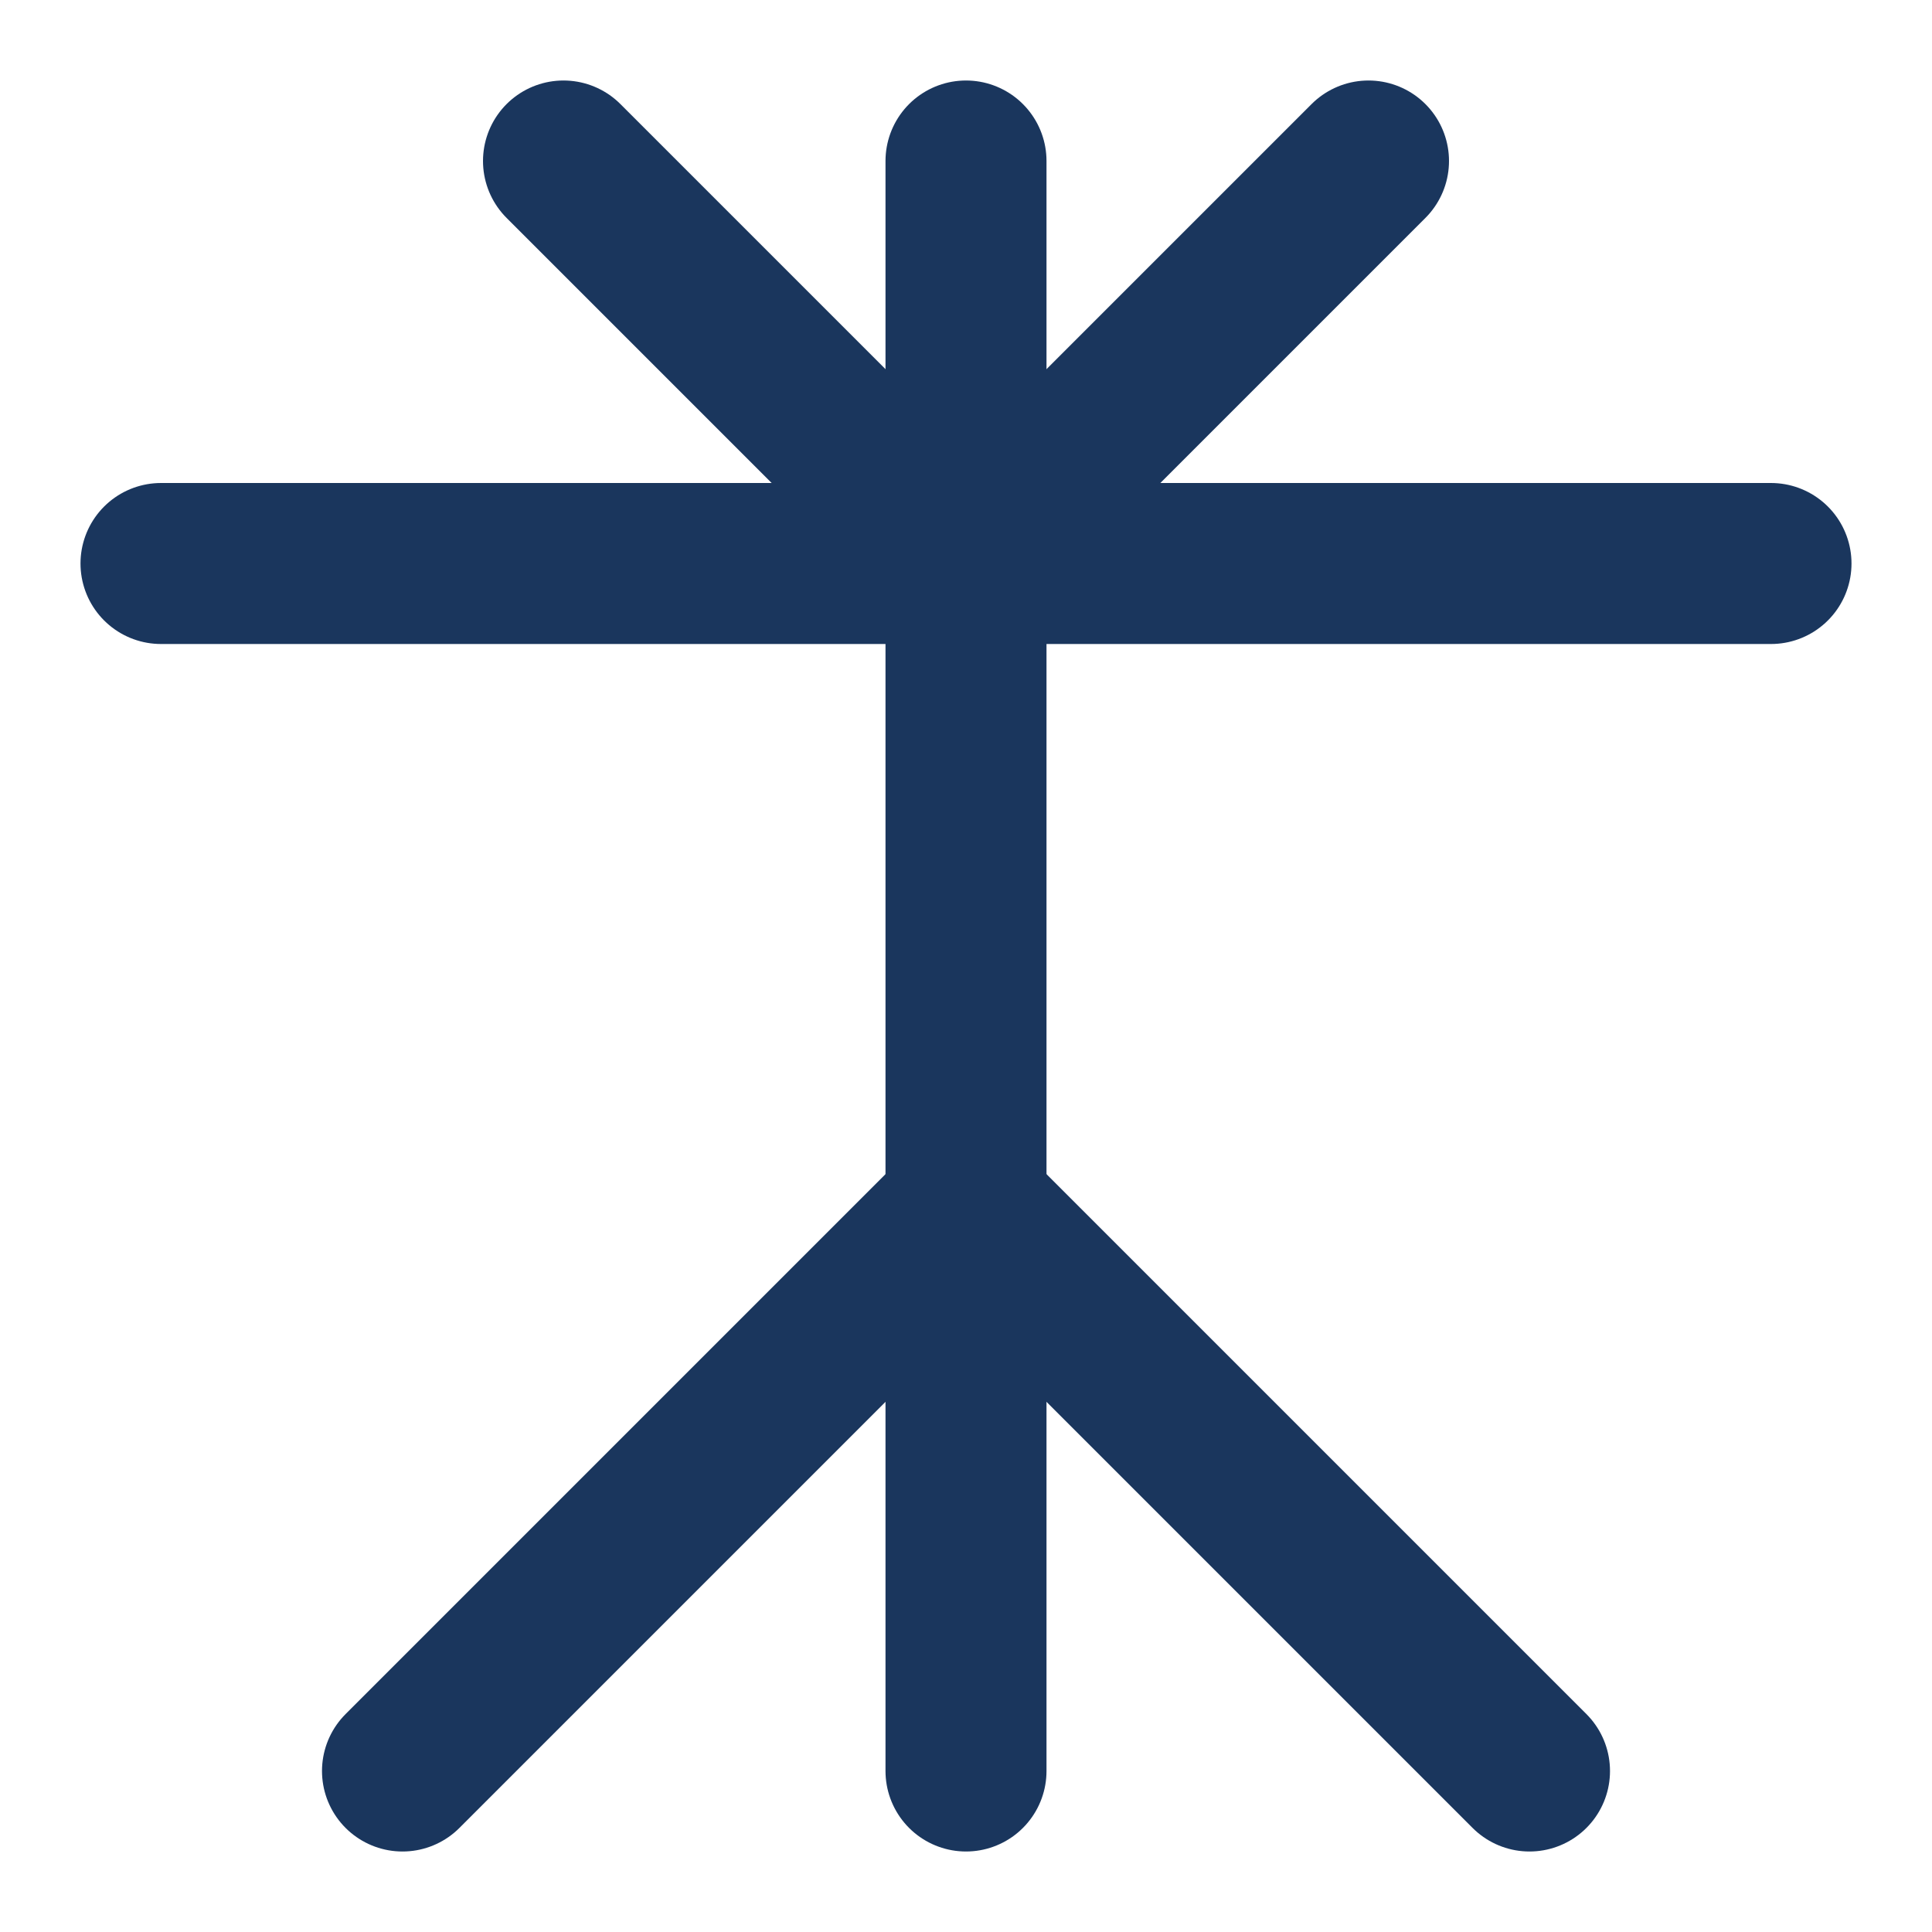
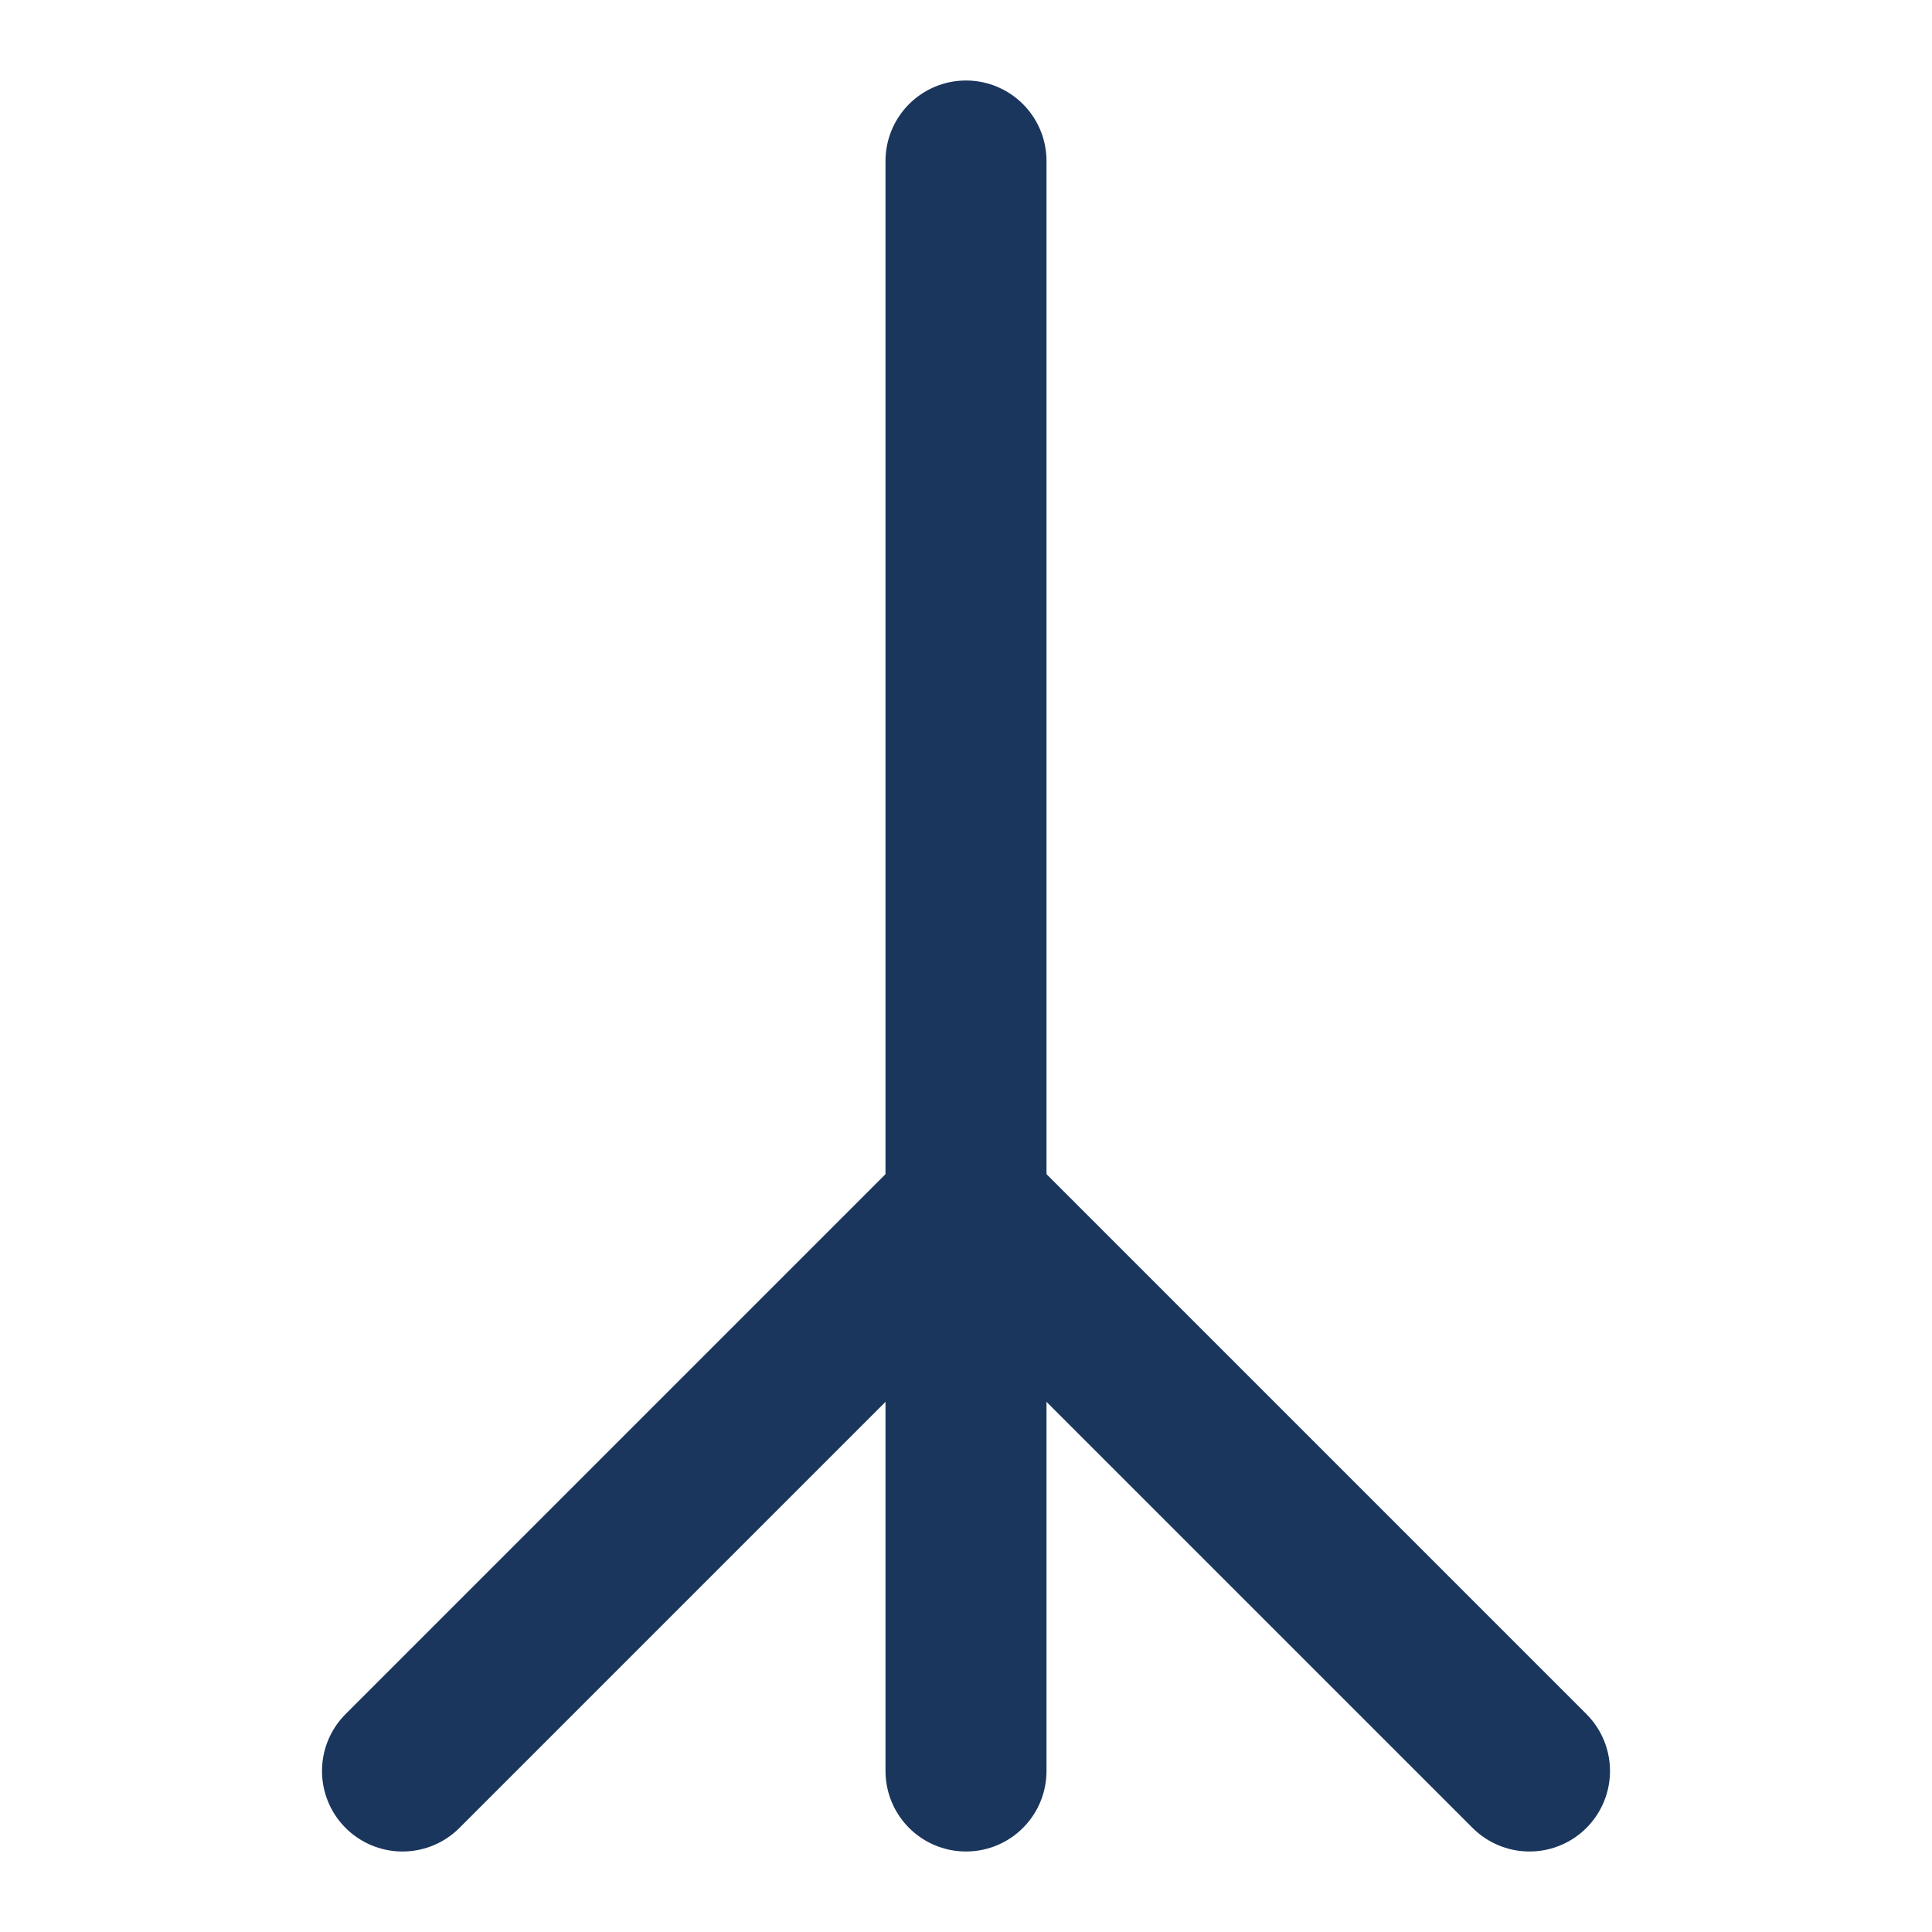
<svg xmlns="http://www.w3.org/2000/svg" width="24" height="24" viewBox="0 0 24 24" fill="none" stroke="#1A365D" stroke-width="2" stroke-linecap="round" stroke-linejoin="round">
  <path d="M12 2v20" />
-   <path d="M2 7h20" />
  <path d="M5 22l7-7 7 7" />
-   <path d="M17 2l-5 5-5-5" />
</svg>